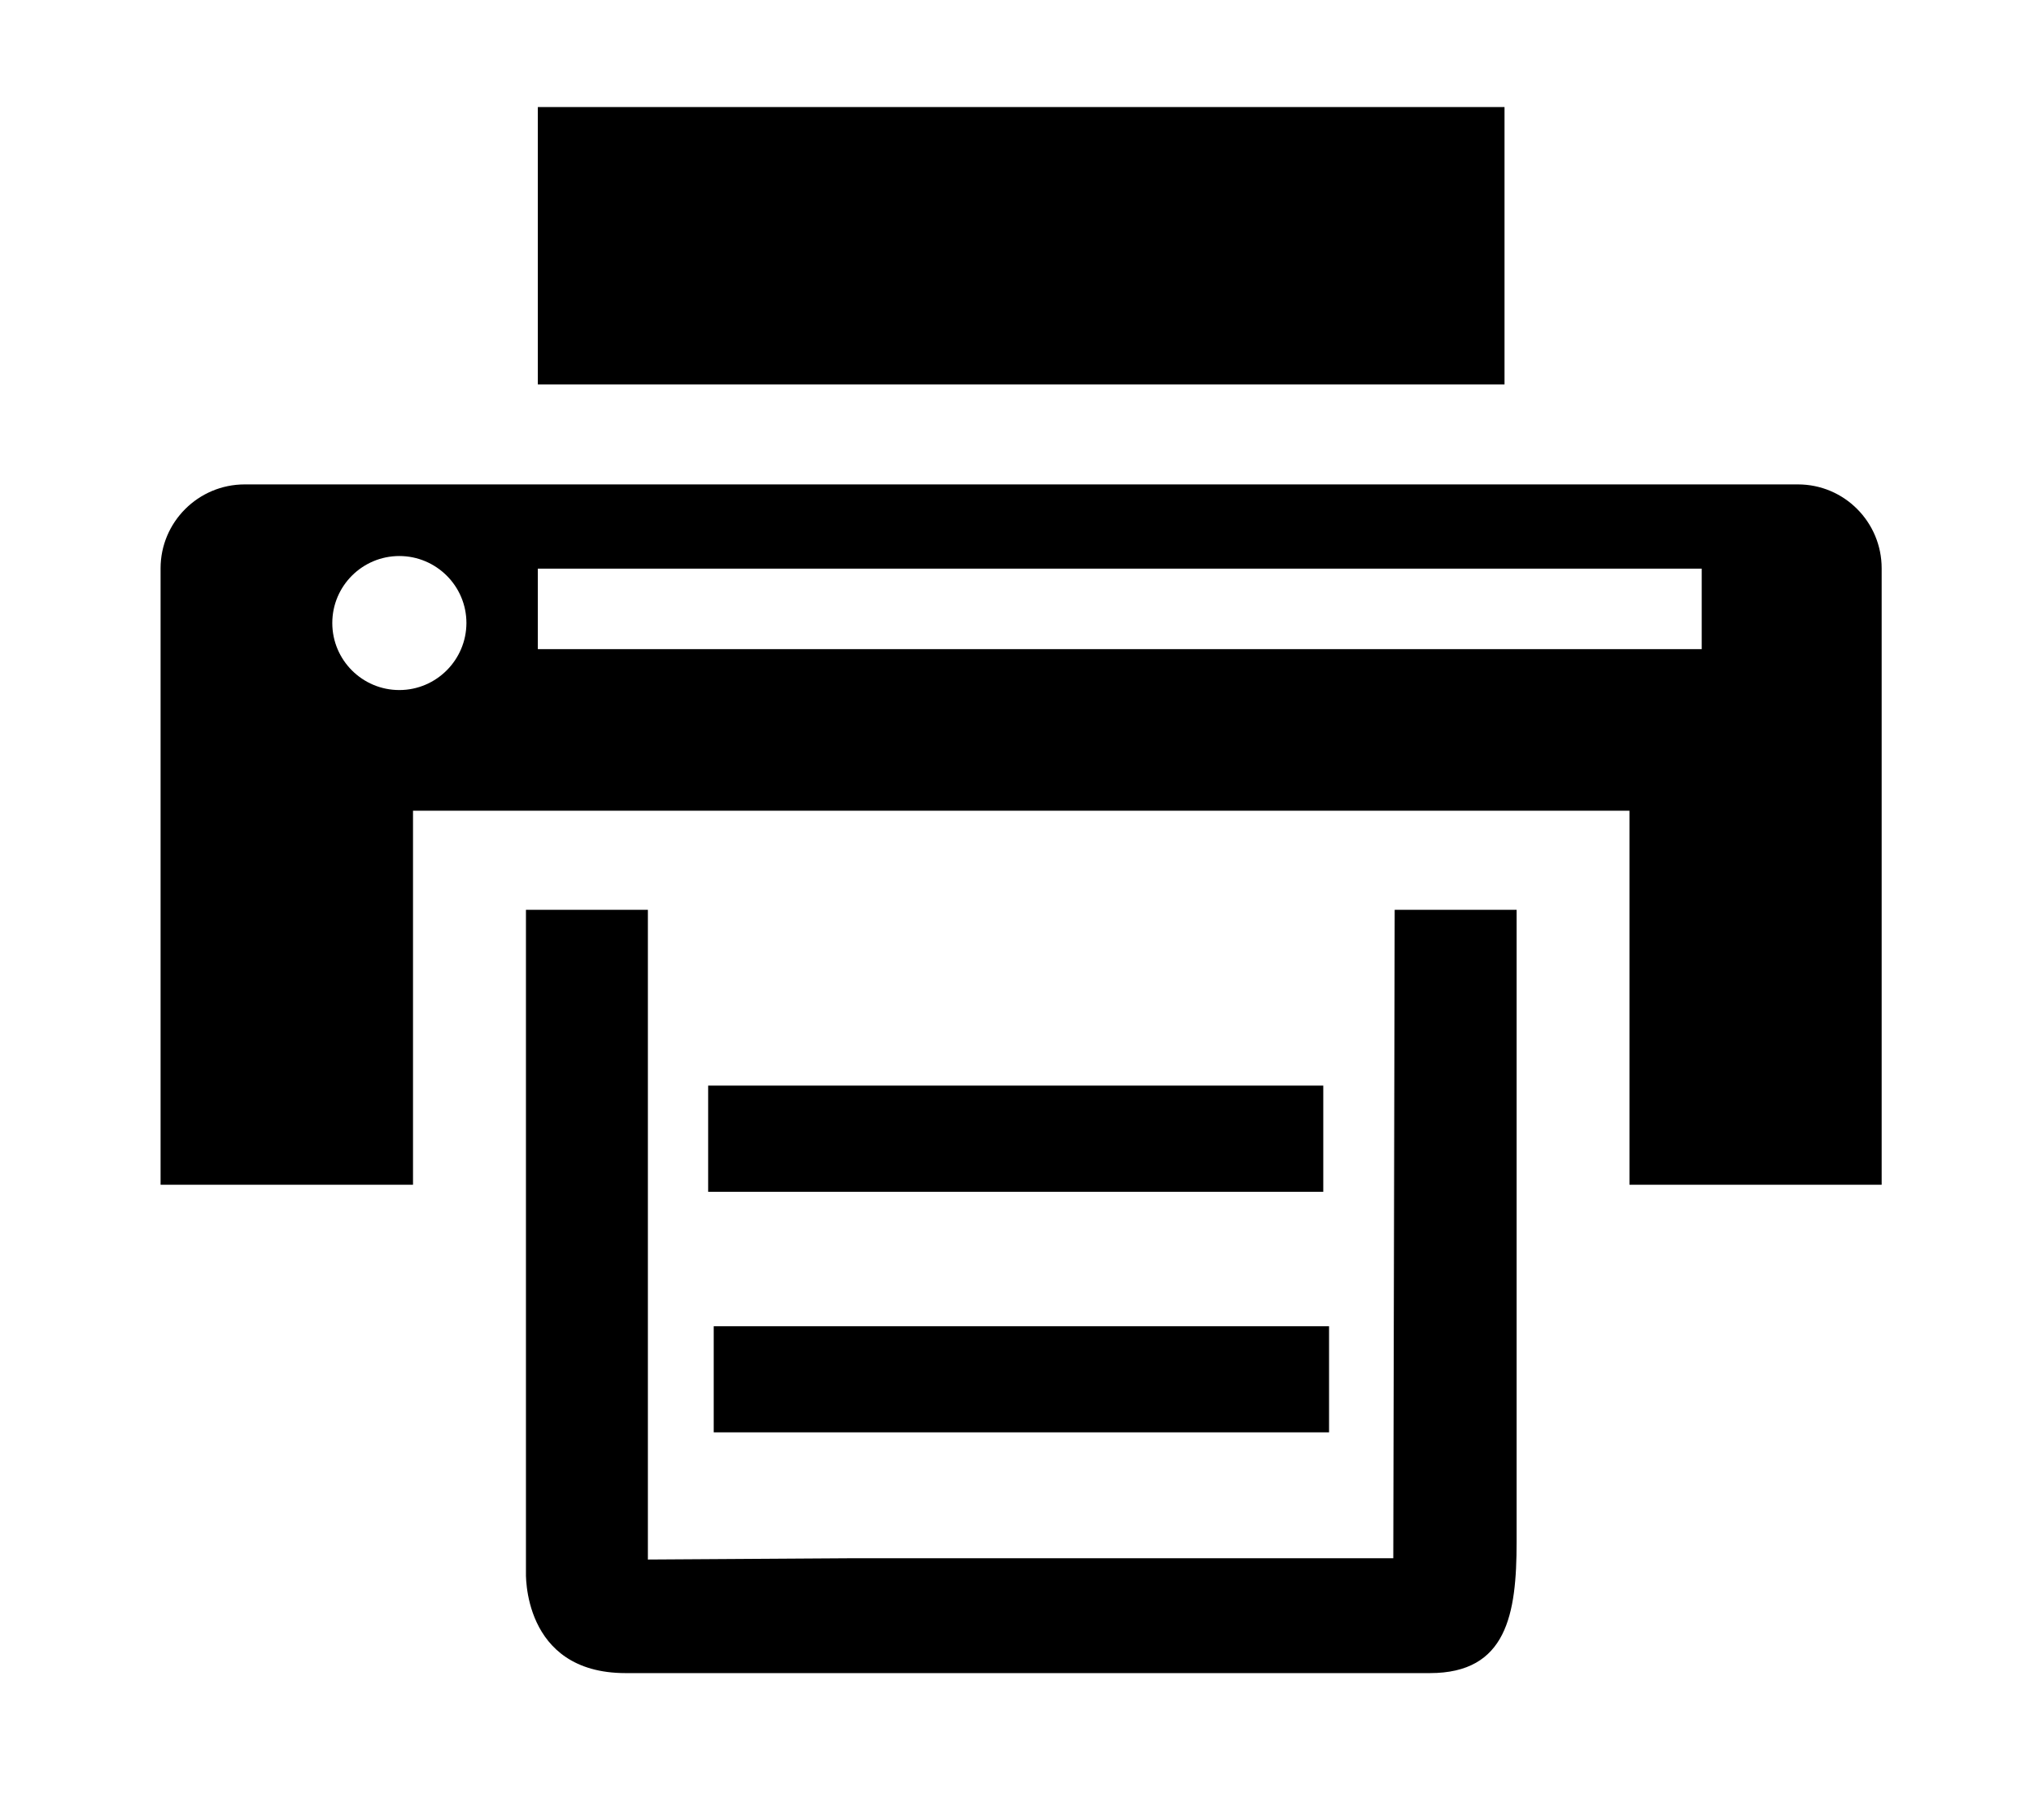
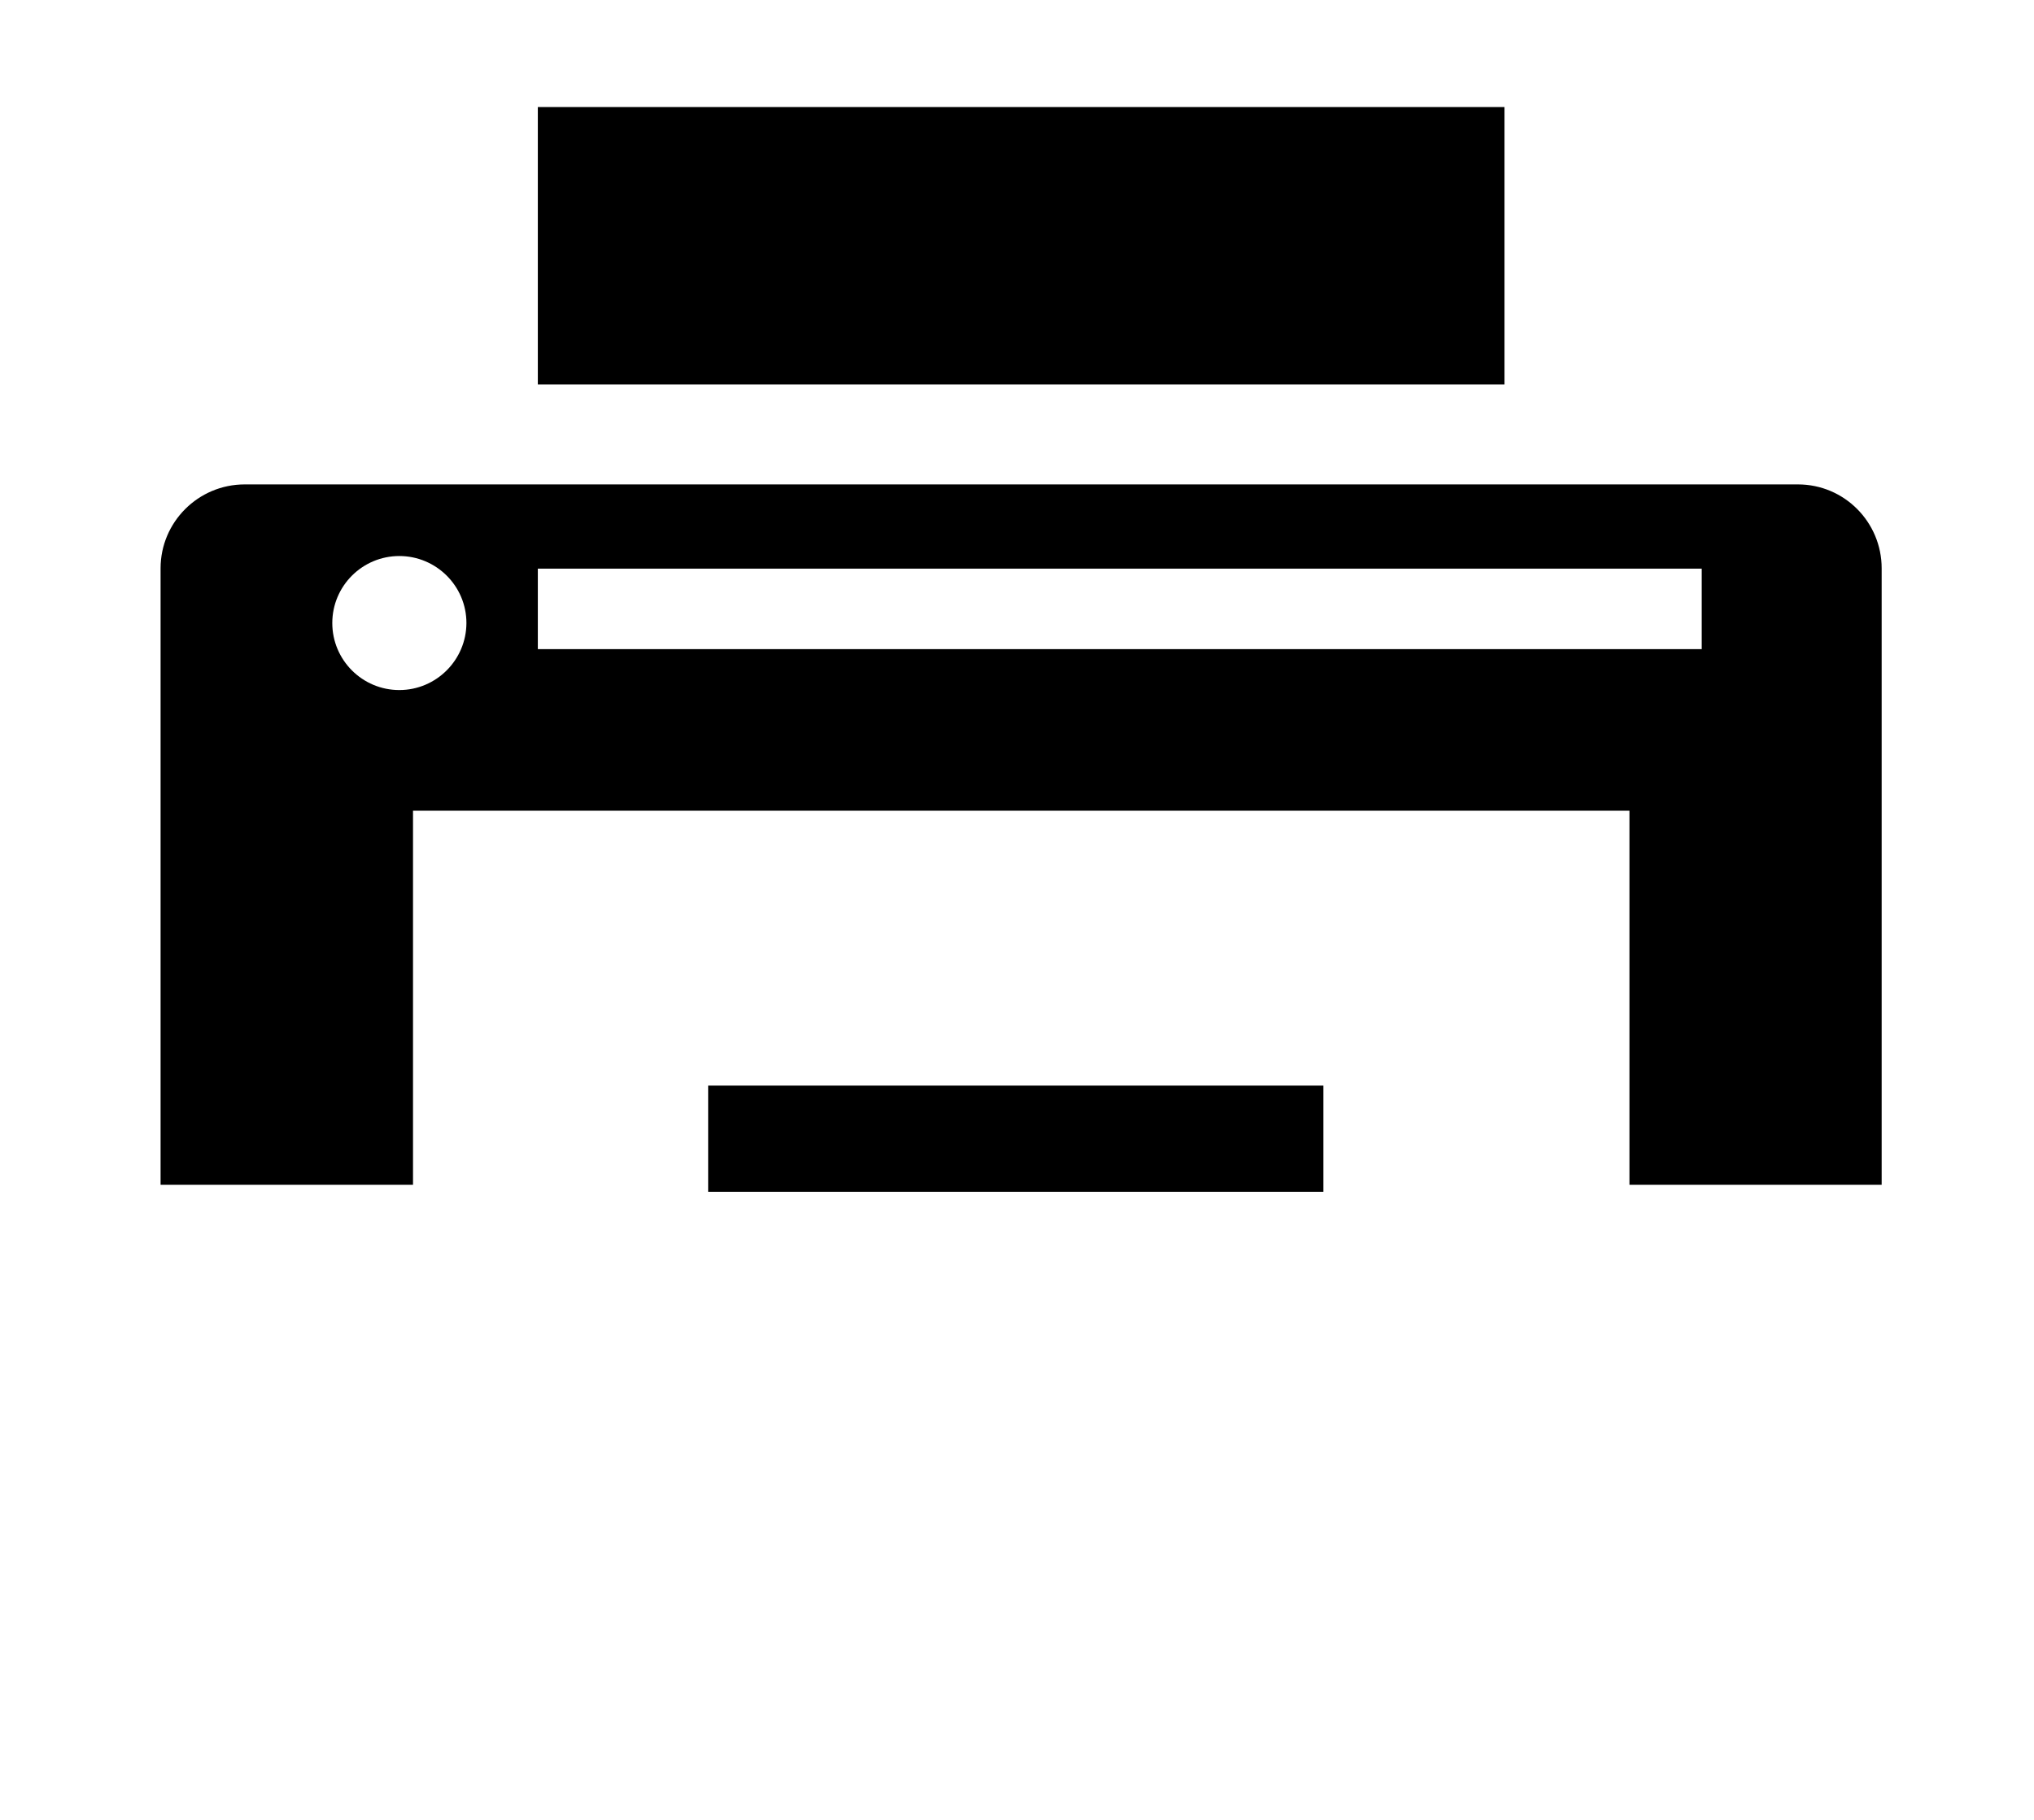
<svg xmlns="http://www.w3.org/2000/svg" width="19px" height="17px" viewBox="0 0 19 17" version="1.1">
  <title>Rectangle 5</title>
  <desc>Created with Sketch.</desc>
  <defs />
  <g id="紅磚屋_UI-KIT" stroke="none" stroke-width="1" fill="none" fill-rule="evenodd">
    <g id="UI-KIT" transform="translate(-76, -861)">
      <g id="btn_footer_printer_black" transform="translate(76.5, 861)">
        <rect id="Rectangle-5" fill="#FFFFFF" opacity="0" x="0.5" y="0" width="17" height="17" />
        <g id="Group-7" transform="translate(1, 0.629)" fill="#000000">
          <path d="M3.524,5.435 L14.396,5.435 L14.396,4.683 L3.524,4.683 L3.524,5.435 Z M2.23,5.817 C1.885,5.817 1.604,5.537 1.604,5.191 C1.604,4.845 1.885,4.565 2.23,4.565 C2.575,4.565 2.857,4.845 2.857,5.191 C2.856,5.536 2.575,5.817 2.23,5.817 L2.23,5.817 Z M15.295,3.896 L0.786,3.896 C0.352,3.896 0,4.248 0,4.68 L0,10.438 L2.358,10.438 L2.358,6.944 L13.721,6.944 L13.721,10.438 L16.077,10.438 L16.077,4.68 C16.077,4.248 15.728,3.896 15.295,3.896 L15.295,3.896 Z" id="Fill-2" />
-           <path d="M11.515,13.927 L6.458,13.927 L4.552,13.939 L4.552,7.87 L3.413,7.87 L3.413,14.052 C3.413,14.052 3.37,15 4.344,15 L11.857,15 C12.575,15 12.667,14.452 12.667,13.775 L12.667,7.87 L11.528,7.87 L11.515,13.927 Z" id="Fill-4" />
          <polygon id="Fill-5" points="5.115 10.504 10.861 10.504 10.861 9.512 5.115 9.512" />
-           <polygon id="Fill-6" points="5.167 12.751 10.915 12.751 10.915 11.76 5.167 11.76" />
          <polygon id="Fill-1" points="3.524 2.962 12.554 2.962 12.554 0.371 3.524 0.371" />
        </g>
      </g>
    </g>
  </g>
</svg>